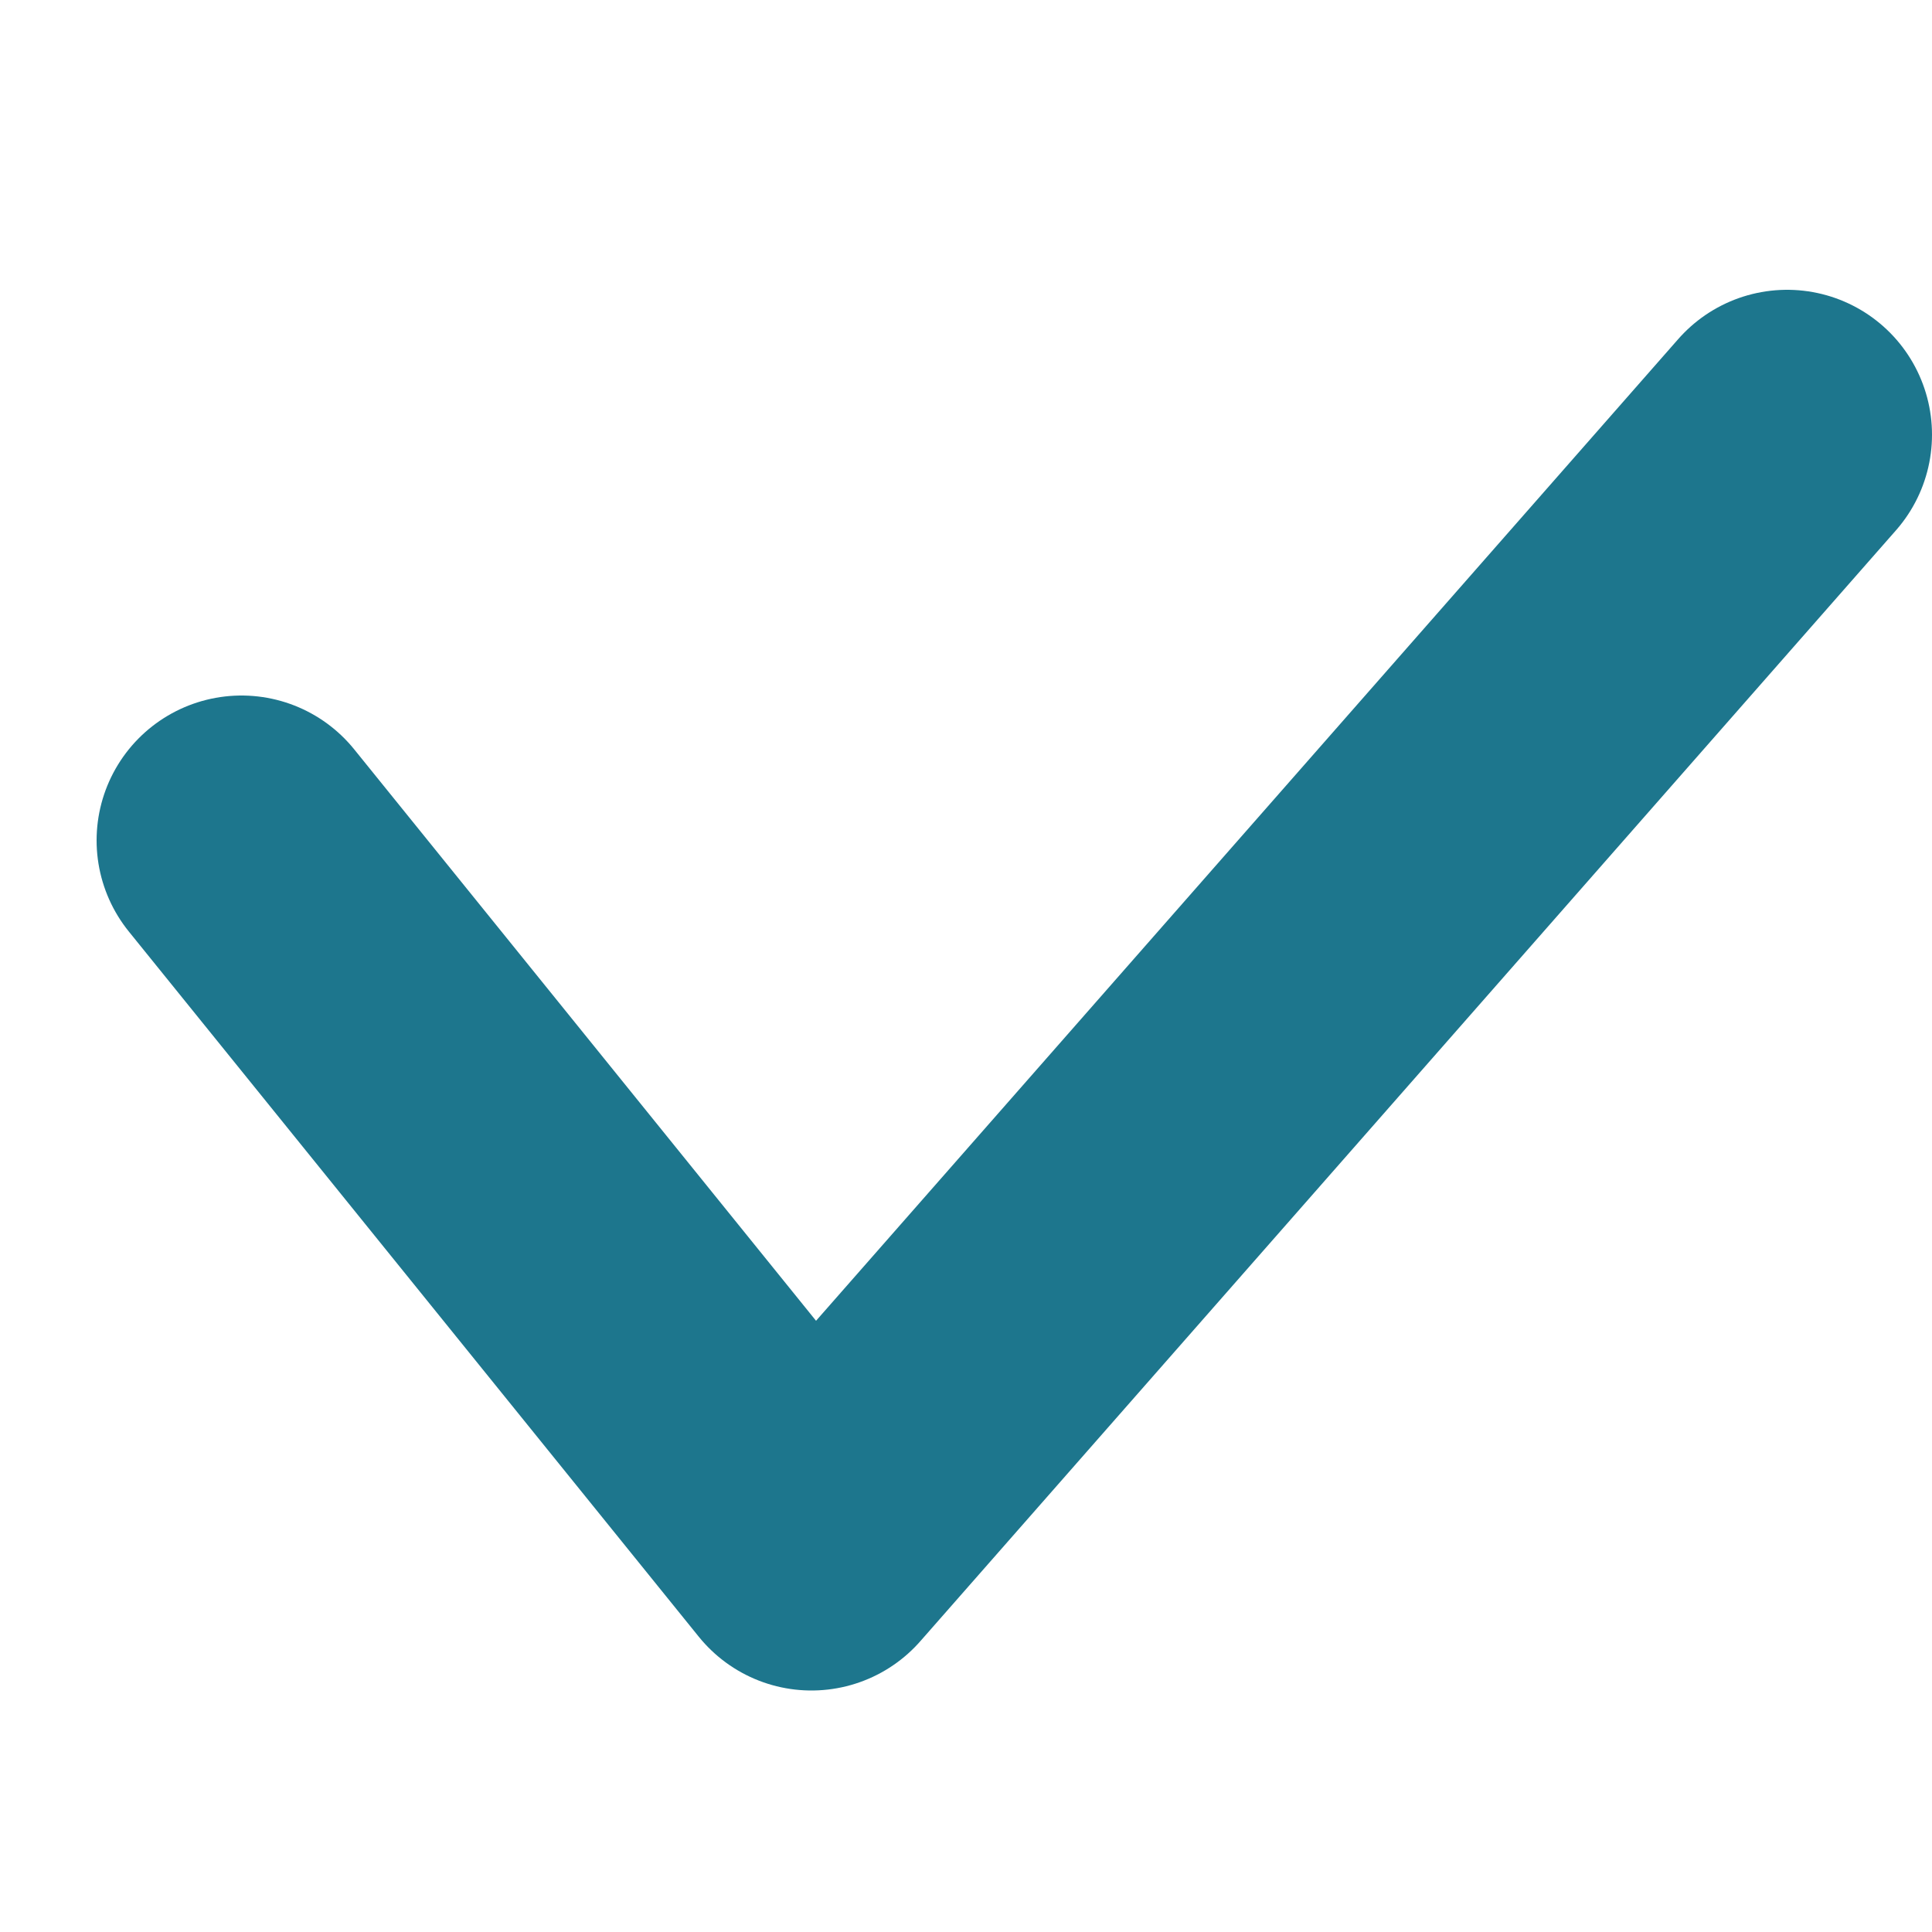
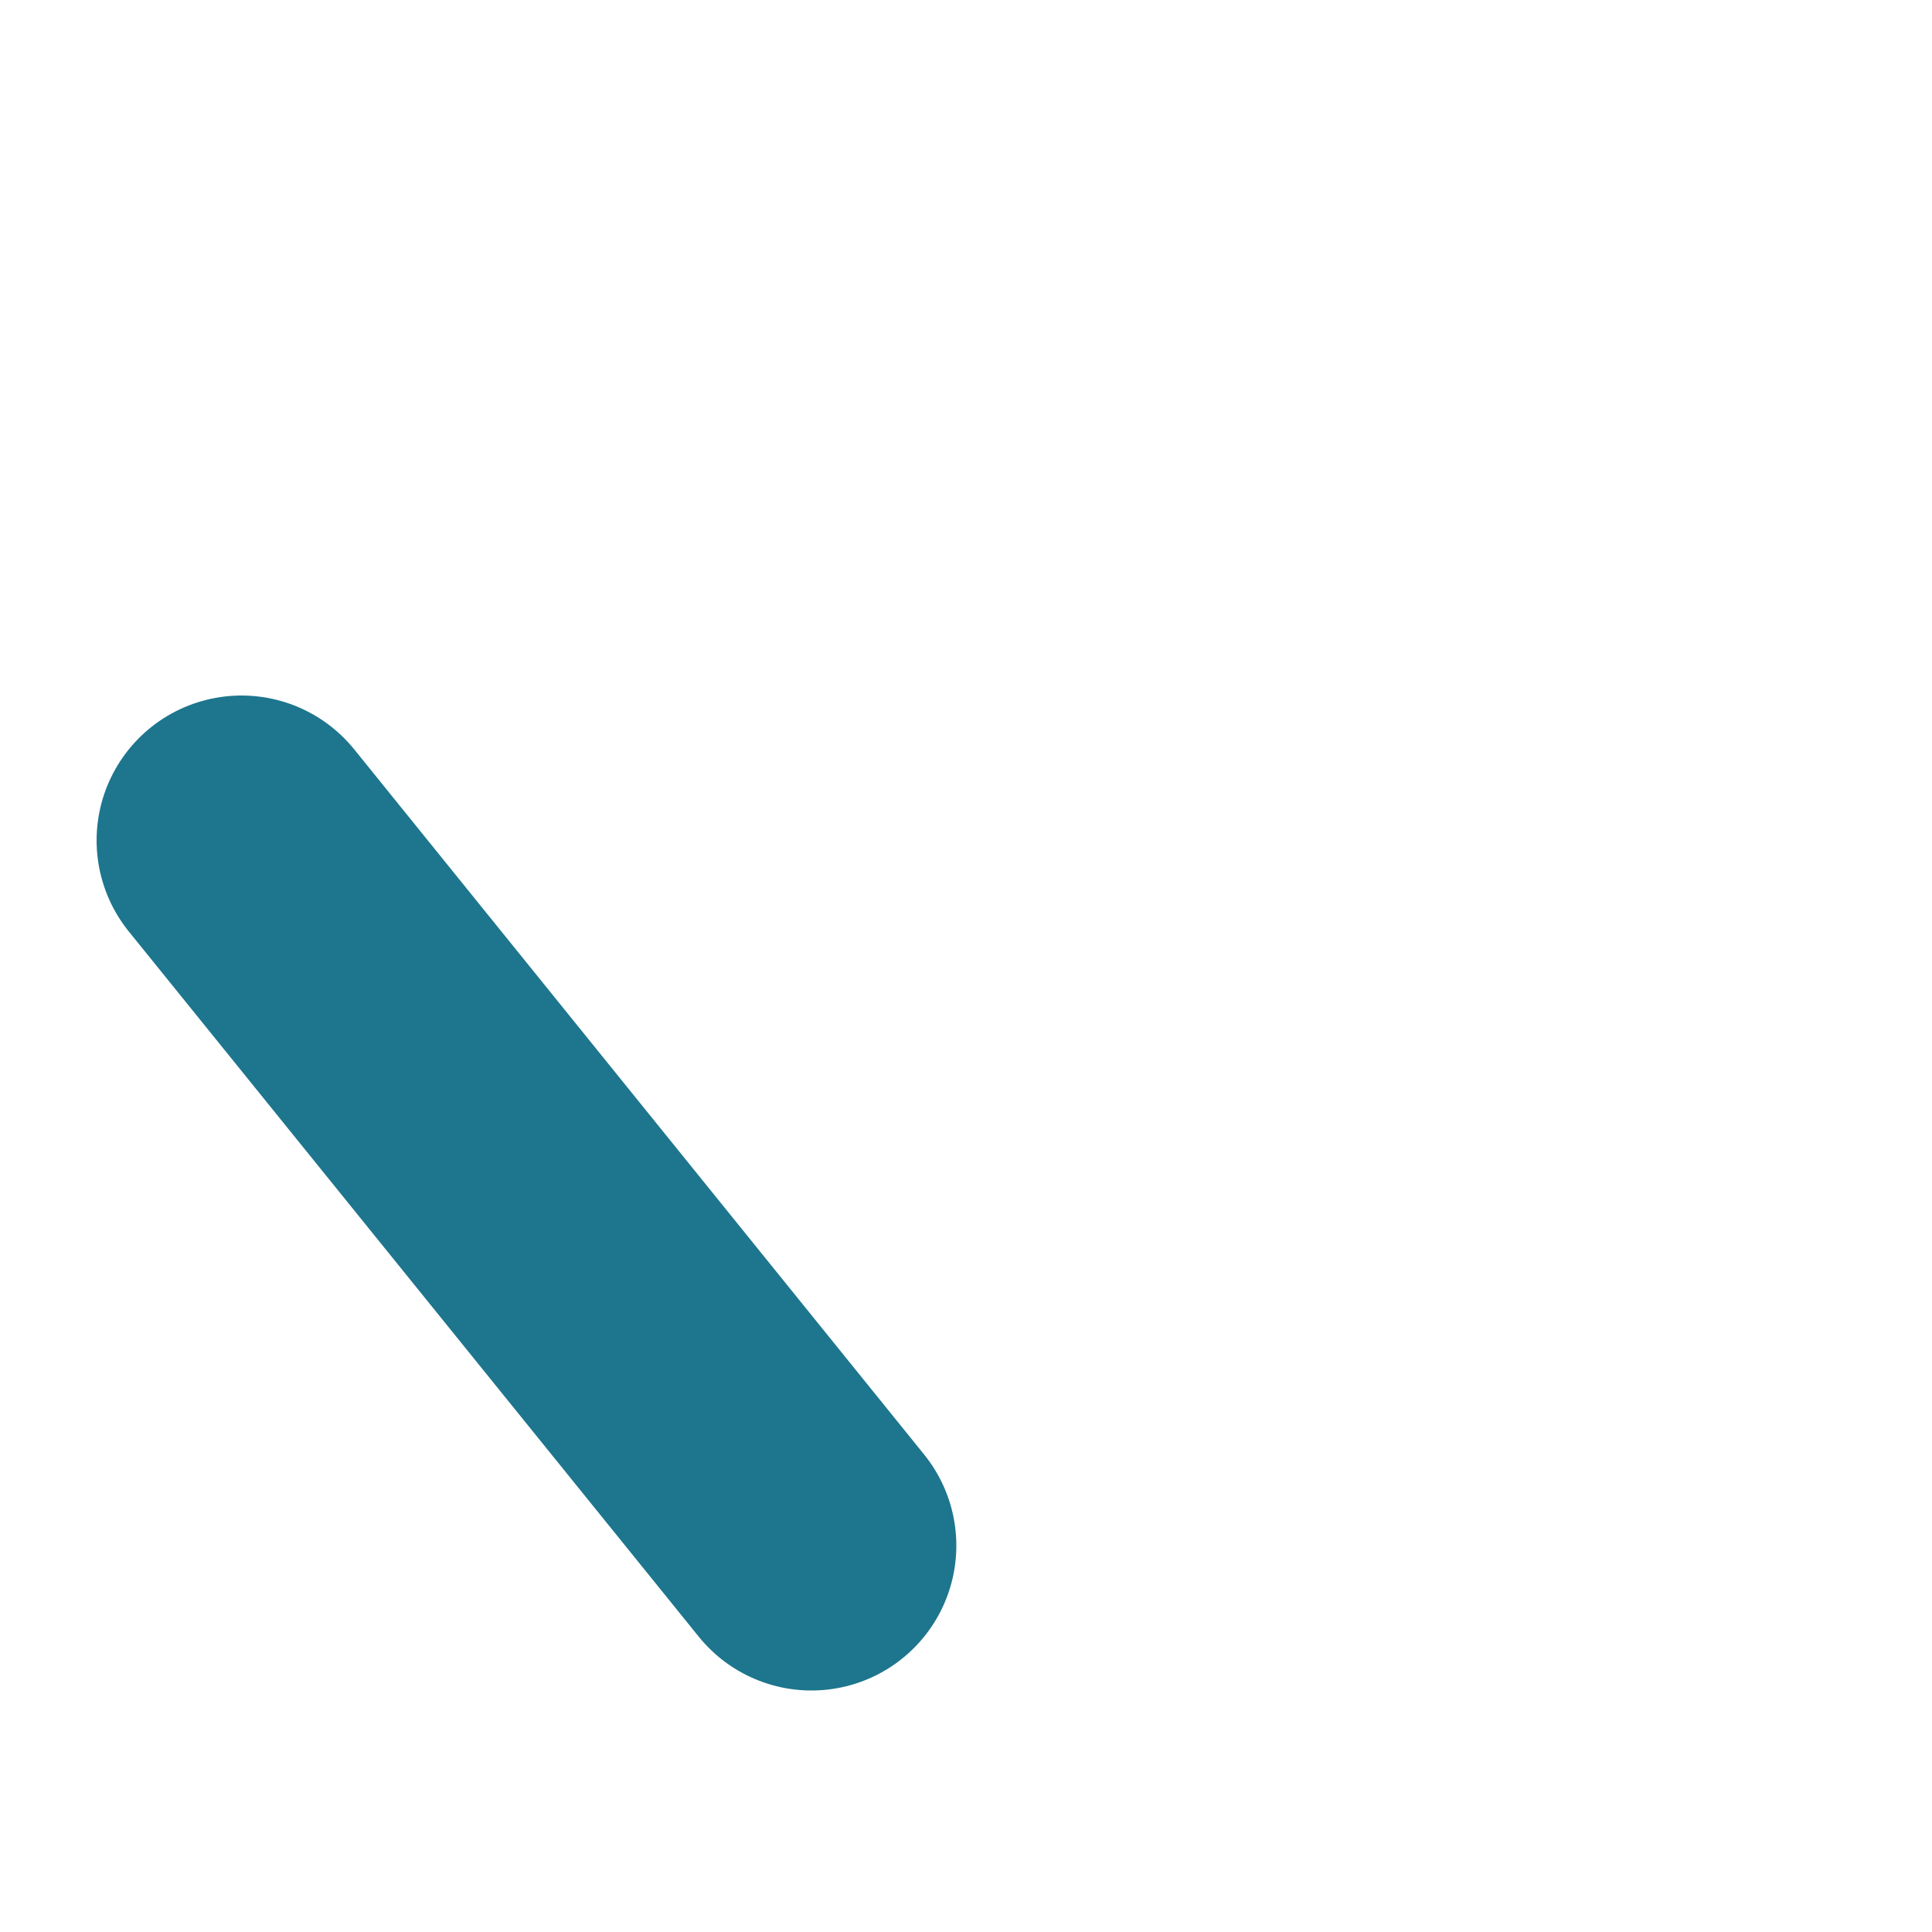
<svg xmlns="http://www.w3.org/2000/svg" width="20" height="20">
  <g>
    <title>Layer 1</title>
-     <path id="svg_1" d="m2.5,8.7l5.9,7.3l10.1,-11.5" stroke-width="3" stroke-linejoin="round" stroke-linecap="round" stroke="#1d768d" fill="none" />
+     <path id="svg_1" d="m2.5,8.7l5.9,7.3" stroke-width="3" stroke-linejoin="round" stroke-linecap="round" stroke="#1d768d" fill="none" />
  </g>
</svg>